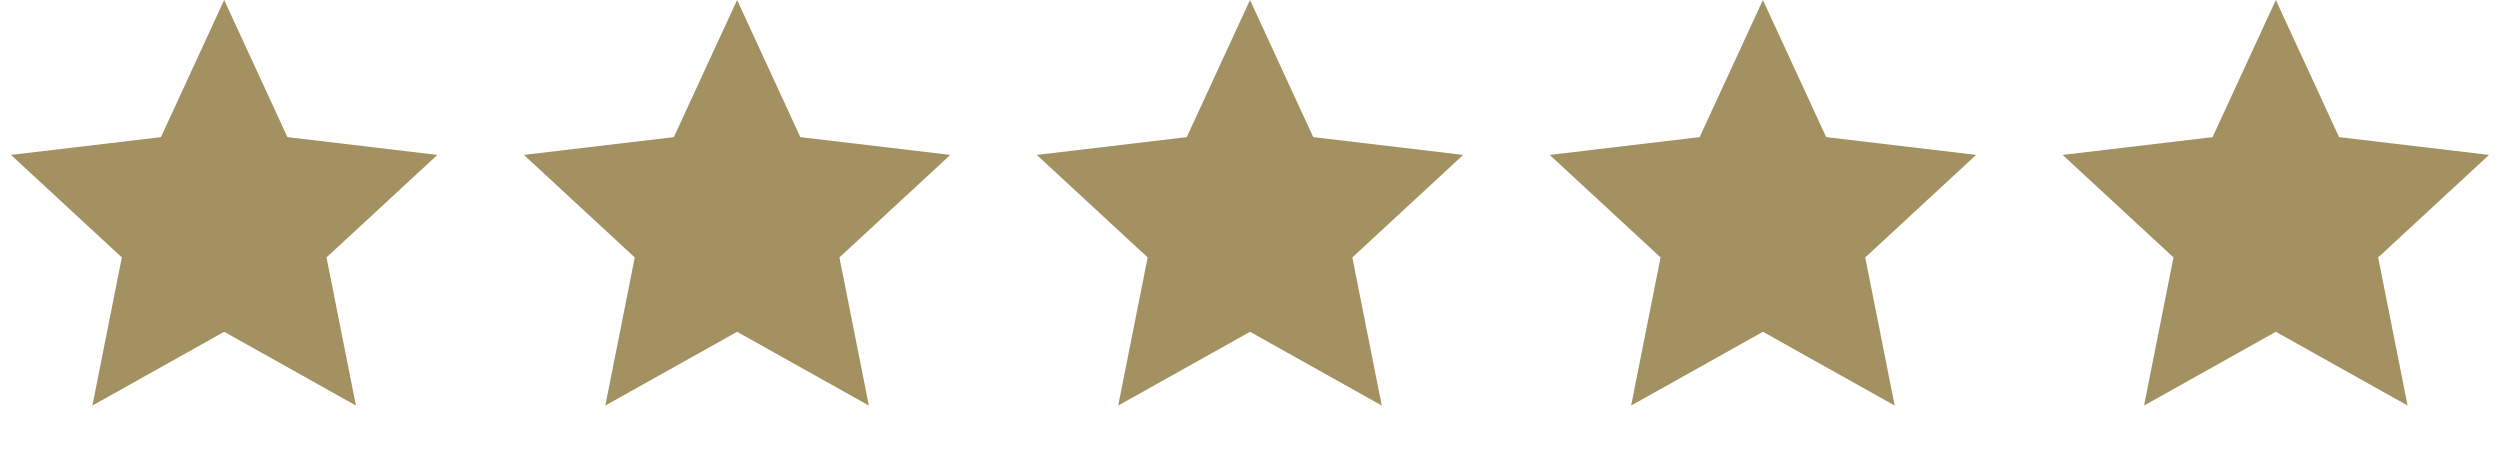
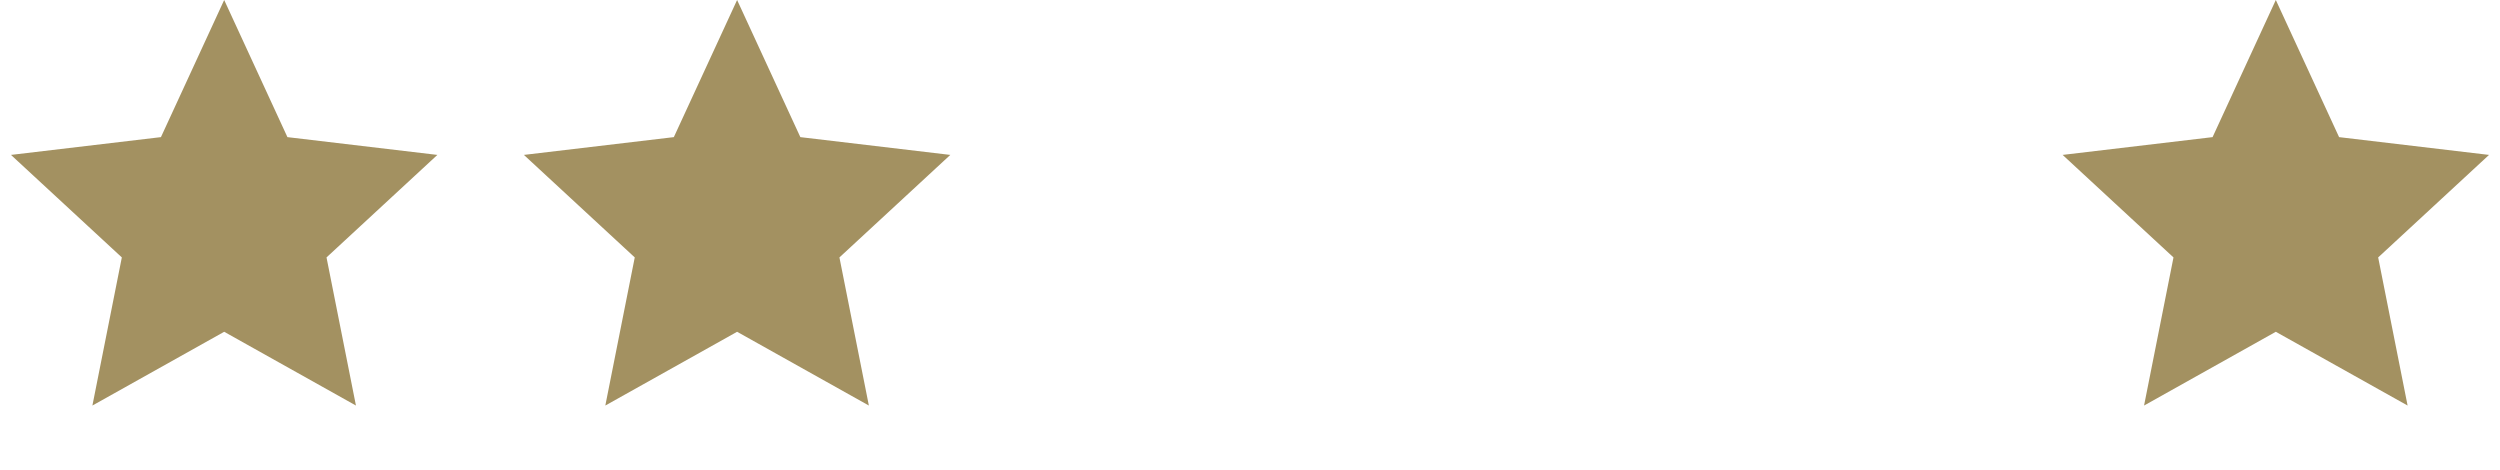
<svg xmlns="http://www.w3.org/2000/svg" width="101" height="19" viewBox="0 0 101 19" fill="none">
  <path d="M9.057 0L11.612 5.54L17.67 6.258L13.191 10.4L14.38 16.384L9.057 13.404L3.733 16.384L4.922 10.4L0.443 6.258L6.502 5.54L9.057 0Z" fill="#A39161" />
-   <path d="M29.779 0L32.334 5.54L38.392 6.258L33.913 10.4L35.102 16.384L29.779 13.404L24.455 16.384L25.644 10.4L21.165 6.258L27.223 5.54L29.779 0Z" fill="#A39161" />
-   <path d="M50.5 0L53.055 5.54L59.113 6.258L54.634 10.4L55.823 16.384L50.5 13.404L45.176 16.384L46.365 10.4L41.886 6.258L47.945 5.54L50.5 0Z" fill="#A39161" />
-   <path d="M71.222 0L73.777 5.54L79.835 6.258L75.356 10.4L76.545 16.384L71.222 13.404L65.898 16.384L67.087 10.4L62.608 6.258L68.666 5.54L71.222 0Z" fill="#A39161" />
+   <path d="M29.779 0L32.334 5.54L38.392 6.258L33.913 10.4L35.102 16.384L29.779 13.404L24.455 16.384L25.644 10.4L21.165 6.258L27.223 5.54Z" fill="#A39161" />
  <path d="M91.943 0L94.499 5.54L100.557 6.258L96.078 10.4L97.267 16.384L91.943 13.404L86.62 16.384L87.809 10.4L83.33 6.258L89.388 5.54L91.943 0Z" fill="#A39161" />
</svg>